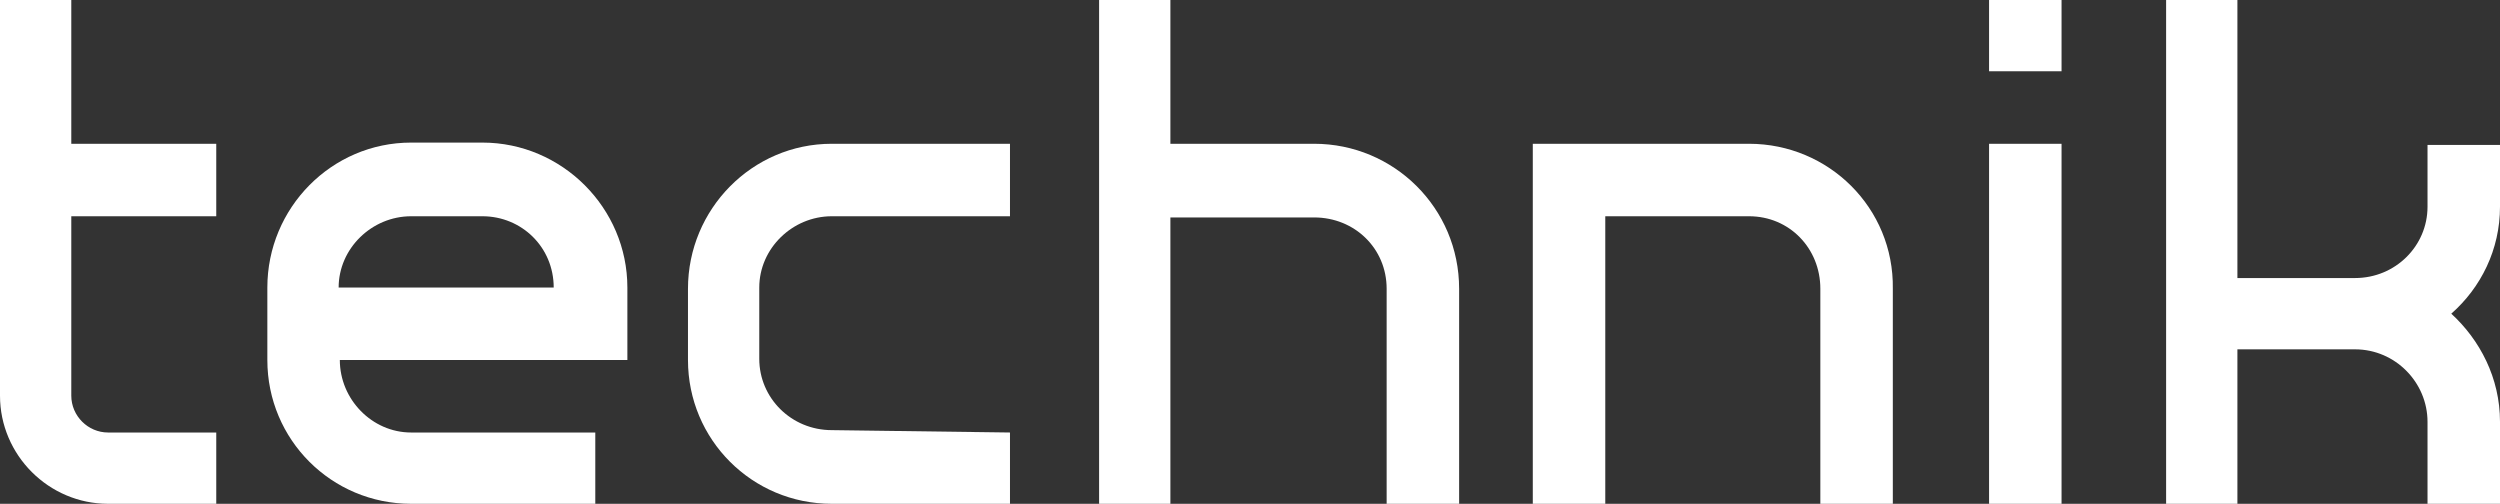
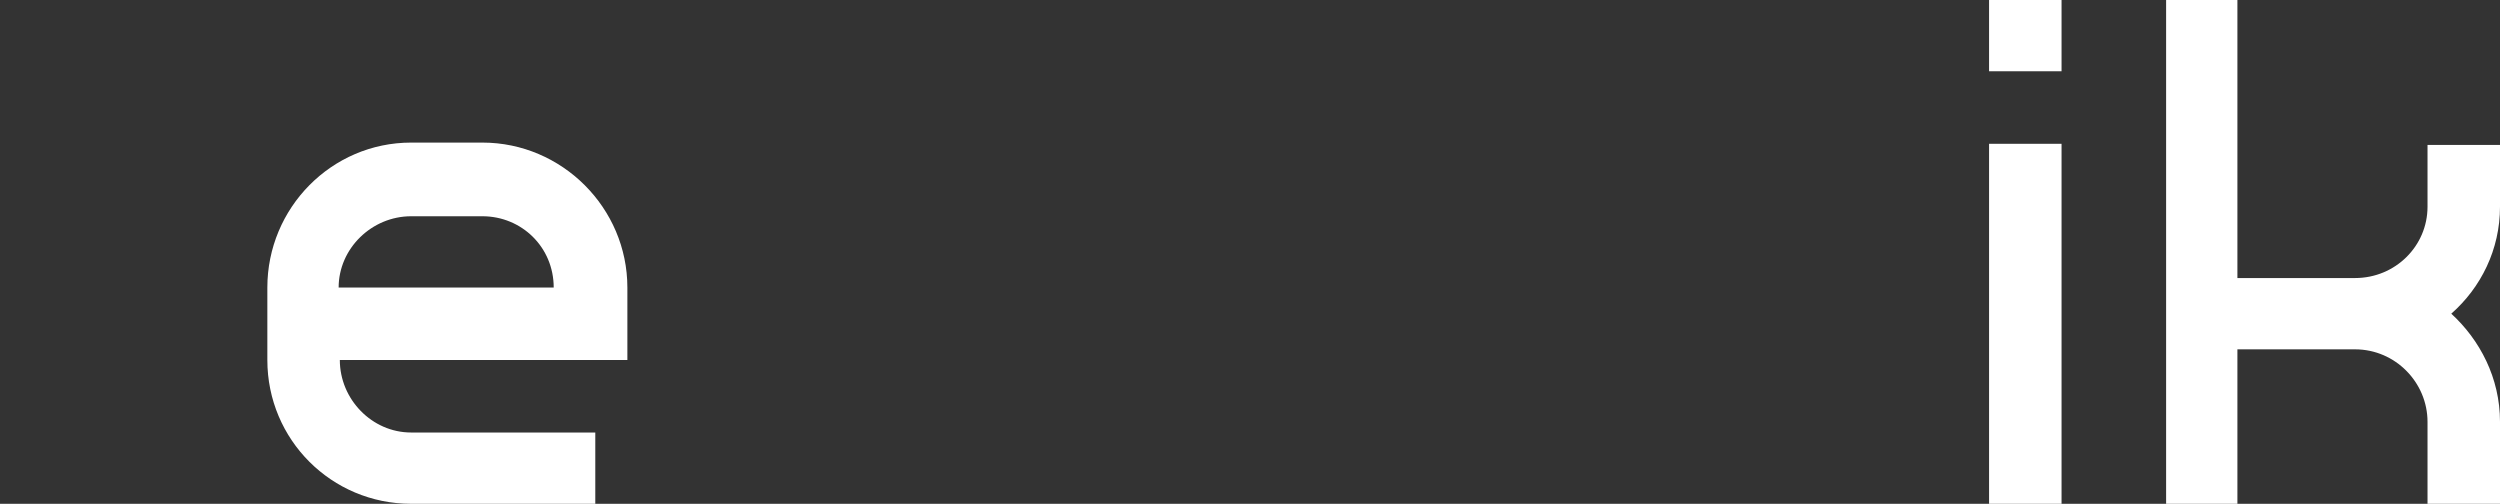
<svg xmlns="http://www.w3.org/2000/svg" version="1.1" id="Vrstva_1" x="0px" y="0px" viewBox="0 0 210.4 42.4" style="enable-background:new 0 0 210.4 42.4;" xml:space="preserve">
  <rect x="0" y="0" width="210.4" height="42.4" fill="#333333" stroke="none" />
  <style type="text/css">
	.st0{fill:#FFFFFF;}
</style>
  <path class="st0" d="M34.6,36.4h15.5v6H34.6c-6.7,0-12.1-5.4-12.1-12.1v-6.1c0-6.7,5.4-12.2,12.1-12.2h6c6.7,0,12.2,5.5,12.2,12.2  v6.1H28.6C28.6,33.6,31.3,36.4,34.6,36.4 M34.6,18.2c-3.3,0-6.1,2.7-6.1,6h18.1c0-3.4-2.7-6-6-6H34.6z" />
-   <path class="st0" d="M85,36.4v6H70c-6.7,0-12.1-5.4-12.1-12.1v-6c0-6.7,5.4-12.2,12.1-12.2h15v6.1H70c-3.3,0-6.1,2.7-6.1,6v6  c0,3.3,2.7,6,6.1,6" />
-   <path class="st0" d="M98.5,42.4h-6V0h6v12.1h12.1c6.7,0,12.2,5.4,12.2,12.2v18.1h-6.1V24.3c0-3.4-2.7-6-6.1-6H98.5" />
-   <path class="st0" d="M147.2,12.1h-18.2v30.3h6.1V18.2h12.1c3.4,0,6,2.7,6,6.1v18.1h6.1V24.3C159.4,17.5,153.9,12.1,147.2,12.1" />
  <path class="st0" d="M167.4,0h6.1v6h-6.1V0z M167.4,12.1h6.1v30.3h-6.1V12.1z" />
  <path class="st0" d="M210.4,35.5v6.9h-6.1v-6.9c0-3.3-2.7-6.1-6.1-6.1h-9.9v13h-6V0h6v23.4h9.9c3.4,0,6.1-2.7,6.1-6v-5.2h6.1v5.2  c0,3.6-1.6,6.8-4.1,9C208.7,28.6,210.4,31.8,210.4,35.5" />
-   <path class="st0" d="M0,0h6v12.1h12.2v6.1H6v15.1c0,1.7,1.4,3.1,3.1,3.1h9.1v6H9.1c-5,0-9.1-4.1-9.1-9.1" />
</svg>